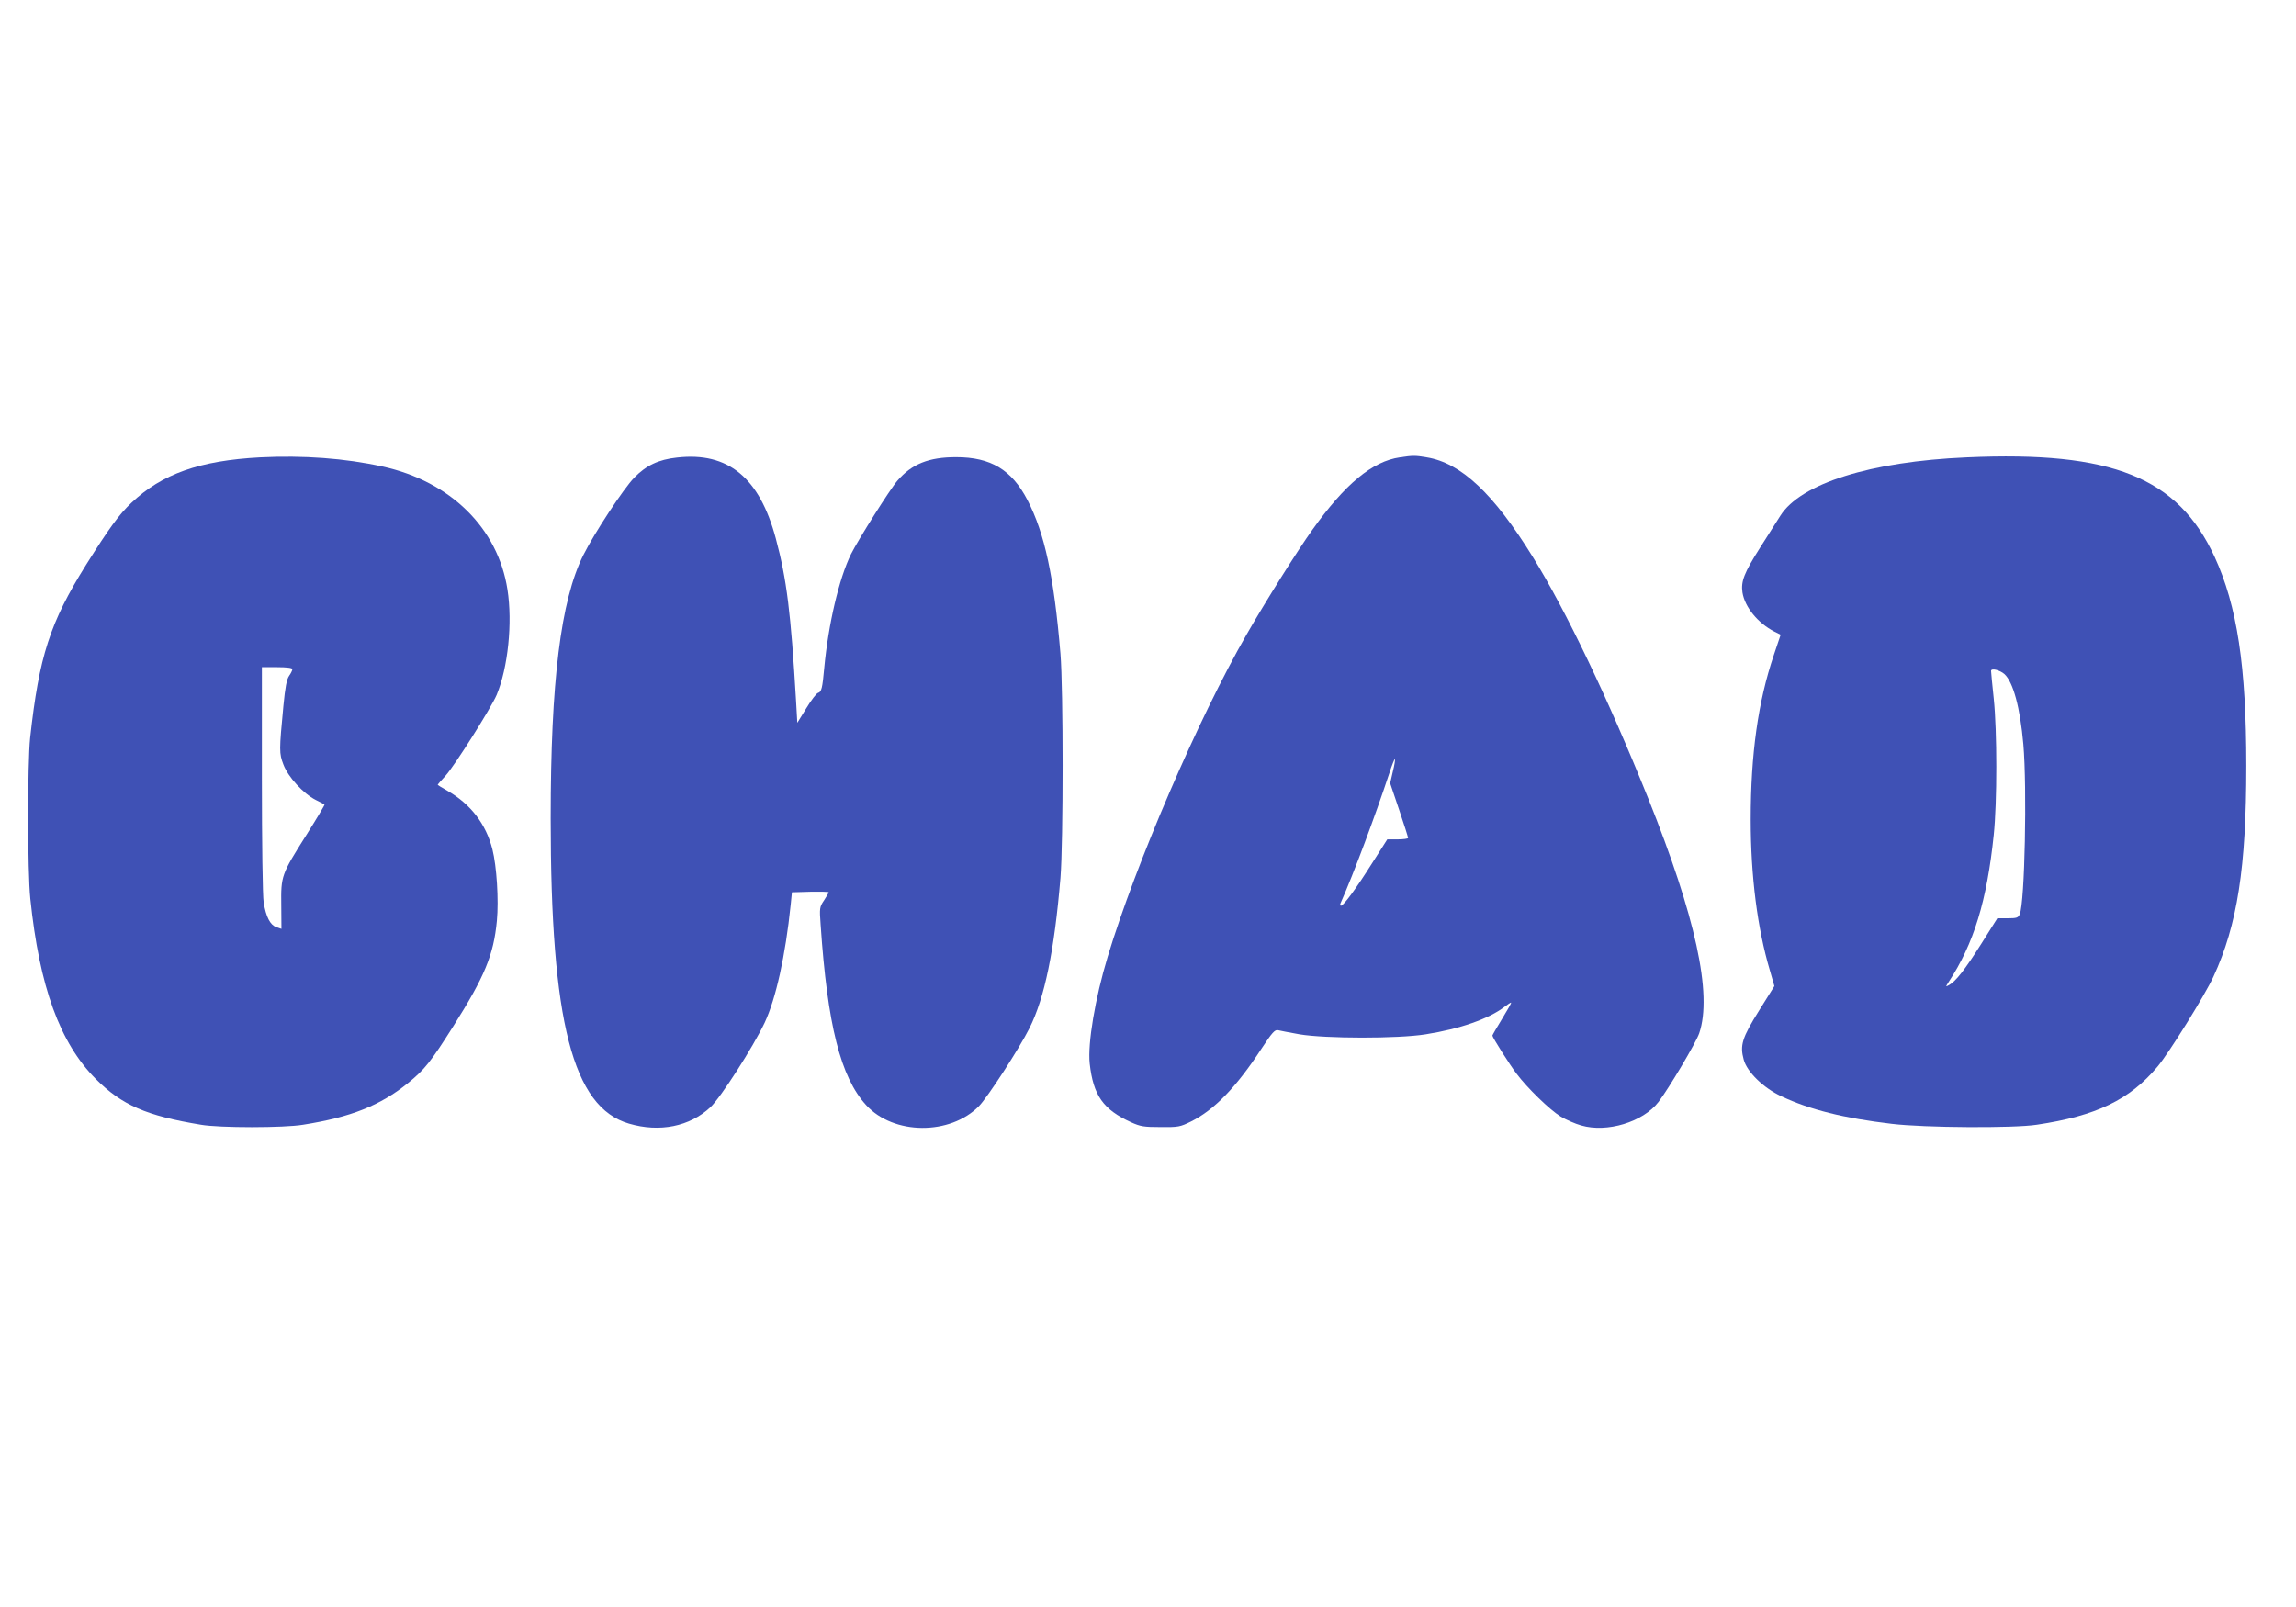
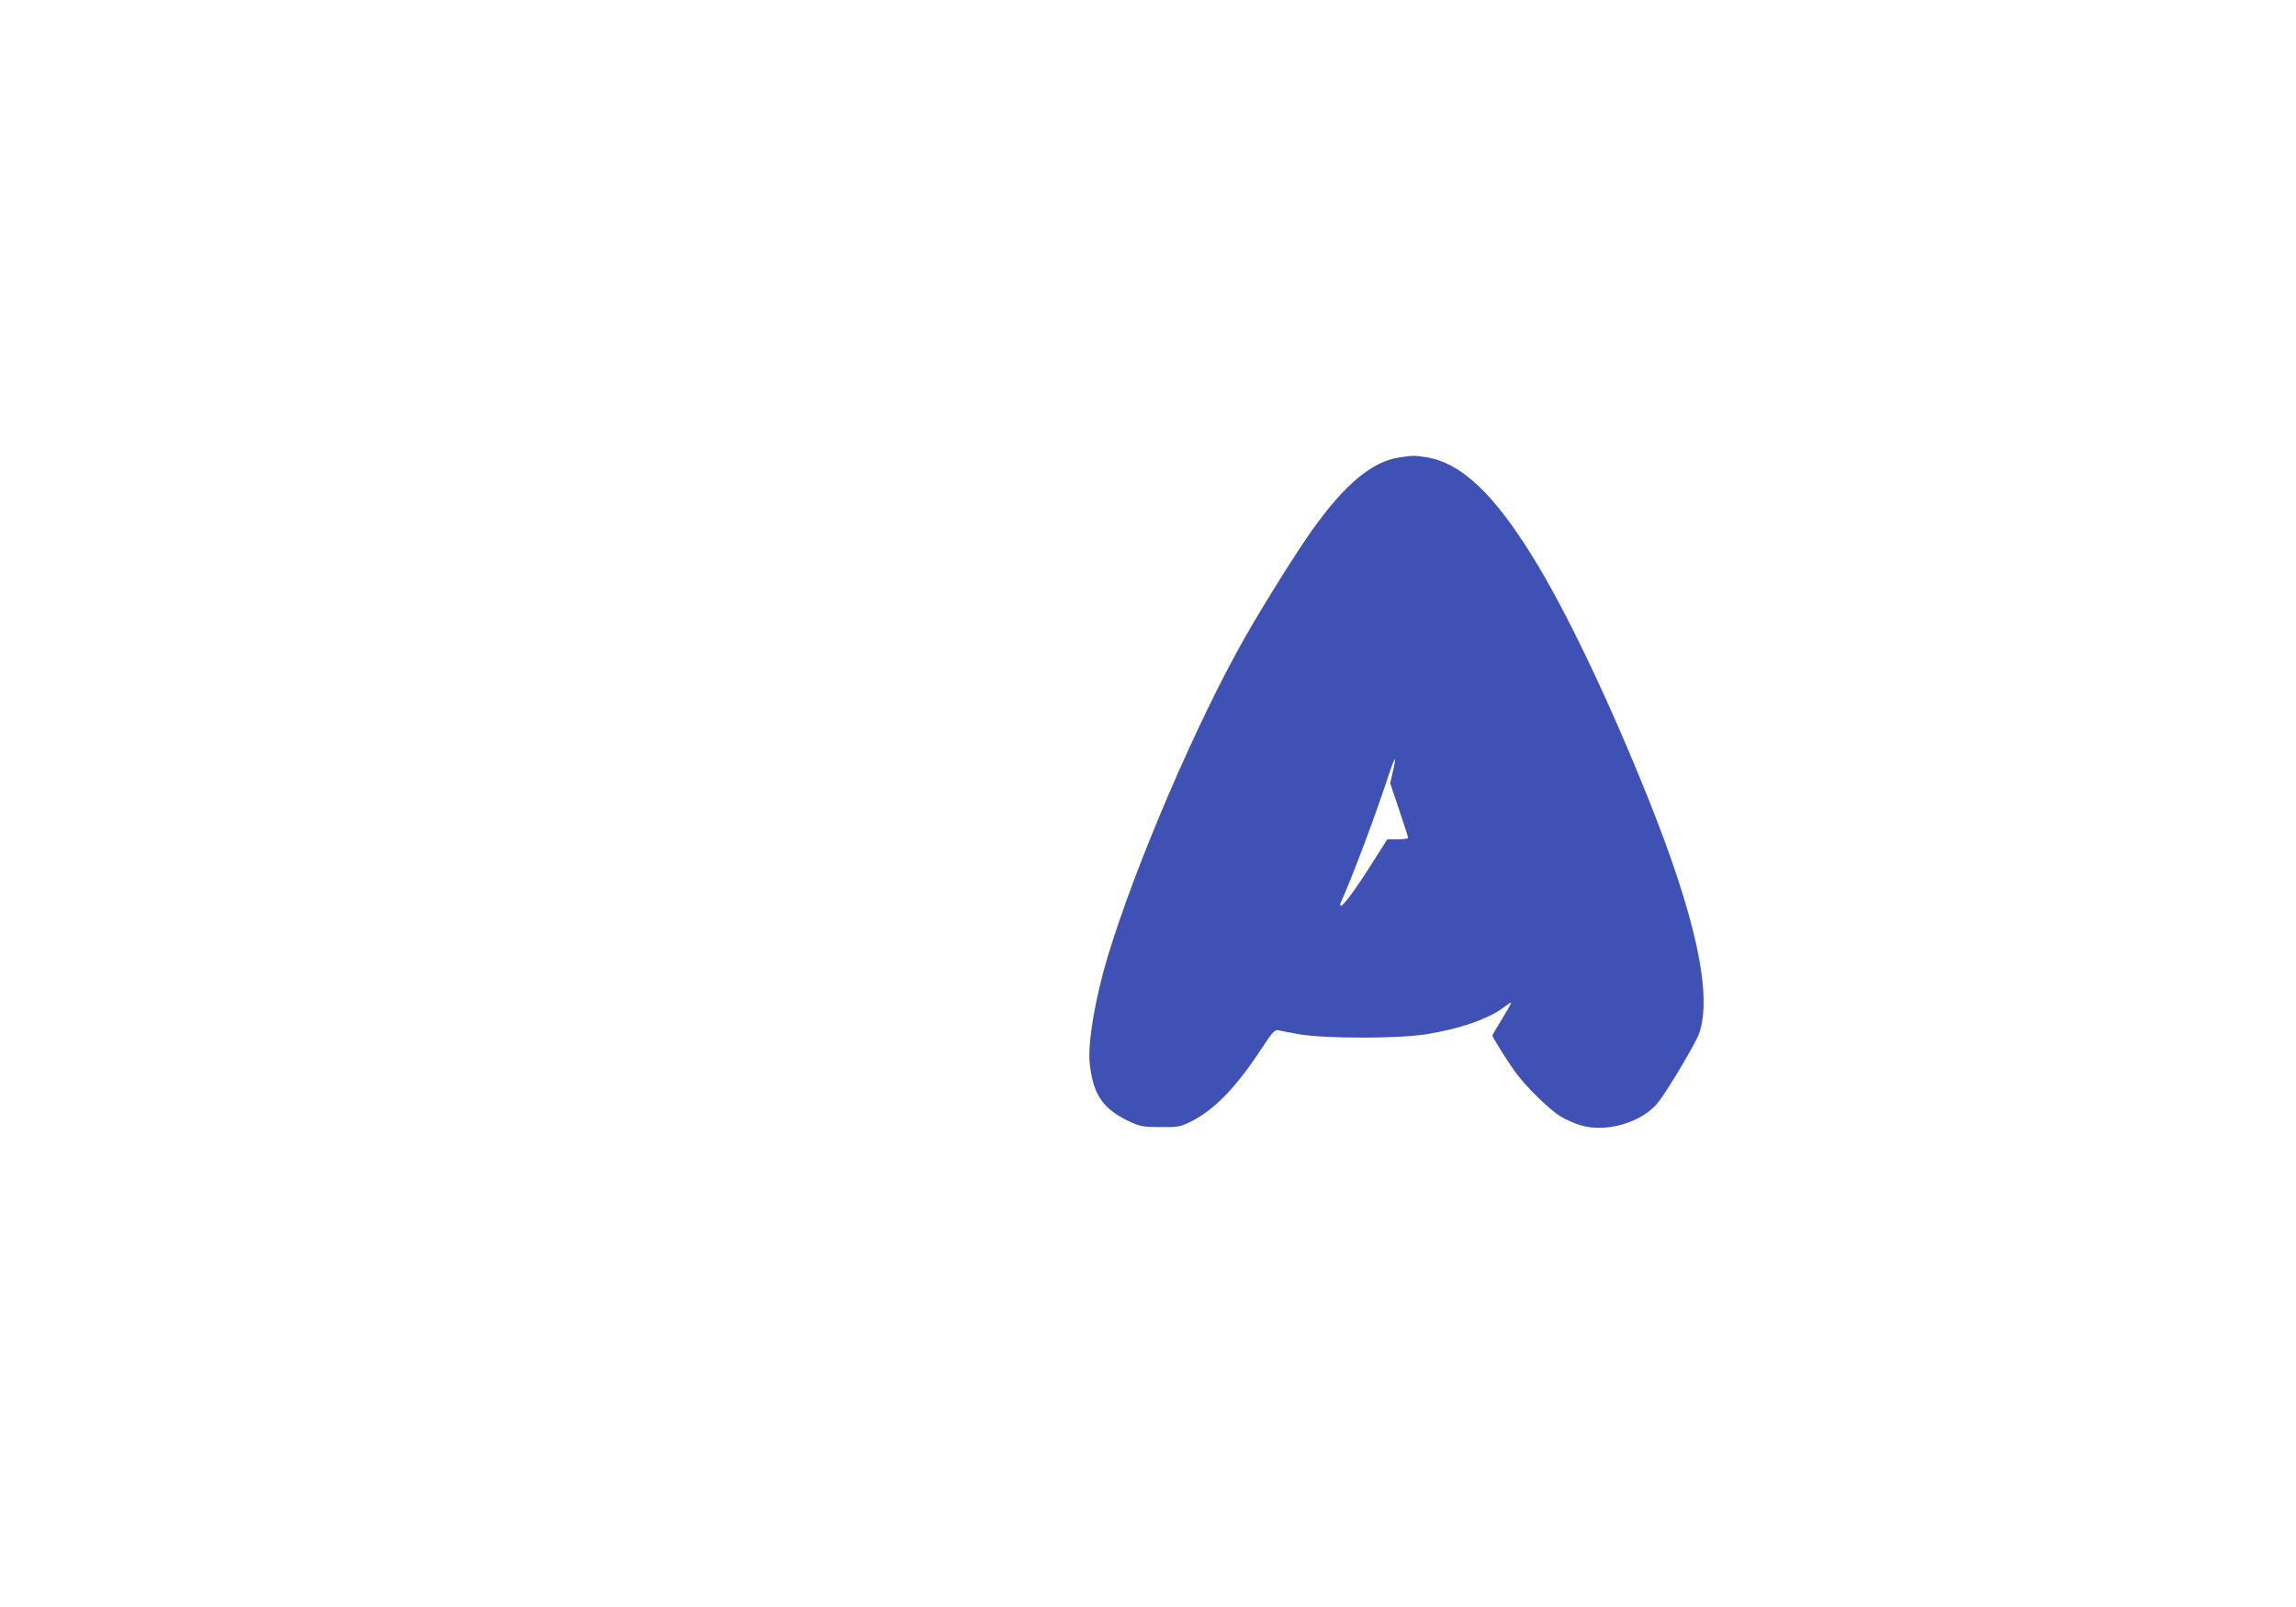
<svg xmlns="http://www.w3.org/2000/svg" version="1.0" width="1280pt" height="896pt" viewBox="0 0 1280 896" preserveAspectRatio="xMidYMid meet">
  <g transform="translate(0,896) scale(0.1,-0.1)" fill="#3f51b5" stroke="none">
-     <path d="M1450 6410 c-337 -18 -547 -92 -718 -254 -68 -64 -125 -143 -252 -345 -201 -322 -262 -509 -312 -966 -15 -144 -15 -744 1 -895 51 -493 165 -805 365 -1006 146 -146 282 -205 586 -255 103 -18 463 -18 570 0 266 42 429 107 583 231 95 77 128 119 254 318 175 277 225 398 243 588 11 115 -1 304 -25 399 -36 141 -121 251 -249 325 -31 17 -56 33 -56 35 0 1 20 24 44 50 50 55 254 378 285 451 63 152 89 401 60 587 -53 342 -317 603 -697 686 -208 46 -442 63 -682 51z m180 -1181 c0 -6 -8 -23 -18 -37 -14 -20 -22 -63 -32 -167 -24 -251 -24 -265 0 -328 26 -69 111 -162 180 -197 25 -12 47 -24 49 -26 2 -2 -44 -79 -102 -171 -139 -220 -141 -226 -139 -390 l1 -132 -29 10 c-34 12 -57 57 -70 137 -6 31 -10 339 -10 685 l0 627 85 0 c55 0 85 -4 85 -11z" />
-     <path d="M3775 6409 c-104 -11 -173 -44 -240 -113 -59 -61 -221 -307 -283 -431 -126 -252 -182 -705 -182 -1468 0 -1135 123 -1611 437 -1702 171 -50 338 -16 453 91 58 54 239 337 303 472 63 135 116 375 145 657 l7 70 103 3 c56 1 102 0 102 -3 0 -3 -12 -23 -26 -45 -25 -37 -26 -43 -19 -137 38 -558 111 -849 254 -1005 152 -167 468 -169 629 -5 49 51 222 317 281 434 85 169 139 433 173 838 16 200 16 1050 0 1250 -36 430 -88 672 -184 857 -88 169 -204 239 -398 239 -151 0 -246 -37 -327 -131 -41 -47 -218 -328 -259 -410 -66 -135 -126 -389 -149 -635 -10 -110 -15 -133 -34 -138 -9 -2 -39 -41 -66 -86 l-50 -81 -7 122 c-29 492 -52 679 -113 906 -91 340 -266 483 -550 451z" />
    <path d="M7804 6410 c-153 -22 -305 -148 -487 -403 -82 -114 -267 -409 -368 -586 -269 -468 -618 -1279 -774 -1796 -70 -232 -112 -483 -100 -595 20 -178 75 -256 230 -327 53 -24 72 -27 165 -27 99 -1 109 1 170 31 130 65 253 192 392 405 60 91 75 108 93 104 11 -3 65 -13 120 -23 144 -24 546 -25 703 0 191 30 351 86 439 153 17 13 34 24 37 24 4 0 -19 -40 -49 -89 -30 -49 -55 -92 -55 -95 0 -10 96 -162 135 -213 59 -79 186 -202 245 -238 30 -18 82 -41 115 -50 144 -42 345 19 431 131 58 76 209 330 227 383 74 218 -20 650 -285 1311 -223 555 -458 1046 -643 1345 -219 354 -400 524 -591 555 -65 11 -76 11 -150 0z m-39 -1752 l-15 -65 50 -148 c28 -82 50 -153 50 -157 0 -4 -26 -8 -58 -8 l-58 0 -84 -132 c-87 -138 -159 -237 -174 -238 -4 0 -6 6 -3 13 74 167 193 486 272 725 15 46 29 81 31 79 3 -2 -2 -33 -11 -69z" />
-     <path d="M10965 6410 c-538 -23 -927 -146 -1040 -326 -16 -26 -67 -106 -113 -178 -89 -140 -107 -188 -98 -249 13 -82 86 -171 177 -218 l36 -18 -38 -113 c-88 -260 -129 -553 -129 -917 0 -316 37 -606 107 -842 l25 -87 -85 -136 c-95 -152 -108 -194 -86 -274 18 -68 110 -158 209 -204 158 -75 352 -123 616 -154 183 -22 680 -25 809 -5 331 49 518 139 673 324 62 73 266 401 312 502 133 288 183 609 183 1175 0 555 -51 892 -177 1166 -205 443 -571 590 -1381 554z m209 -1208 c49 -44 88 -186 106 -392 21 -245 8 -880 -20 -947 -8 -20 -17 -23 -67 -23 l-58 0 -90 -143 c-91 -144 -142 -209 -179 -229 -20 -11 -20 -11 -3 16 141 214 214 454 252 821 19 182 19 578 0 760 -8 77 -15 146 -15 154 0 17 47 6 74 -17z" />
  </g>
</svg>